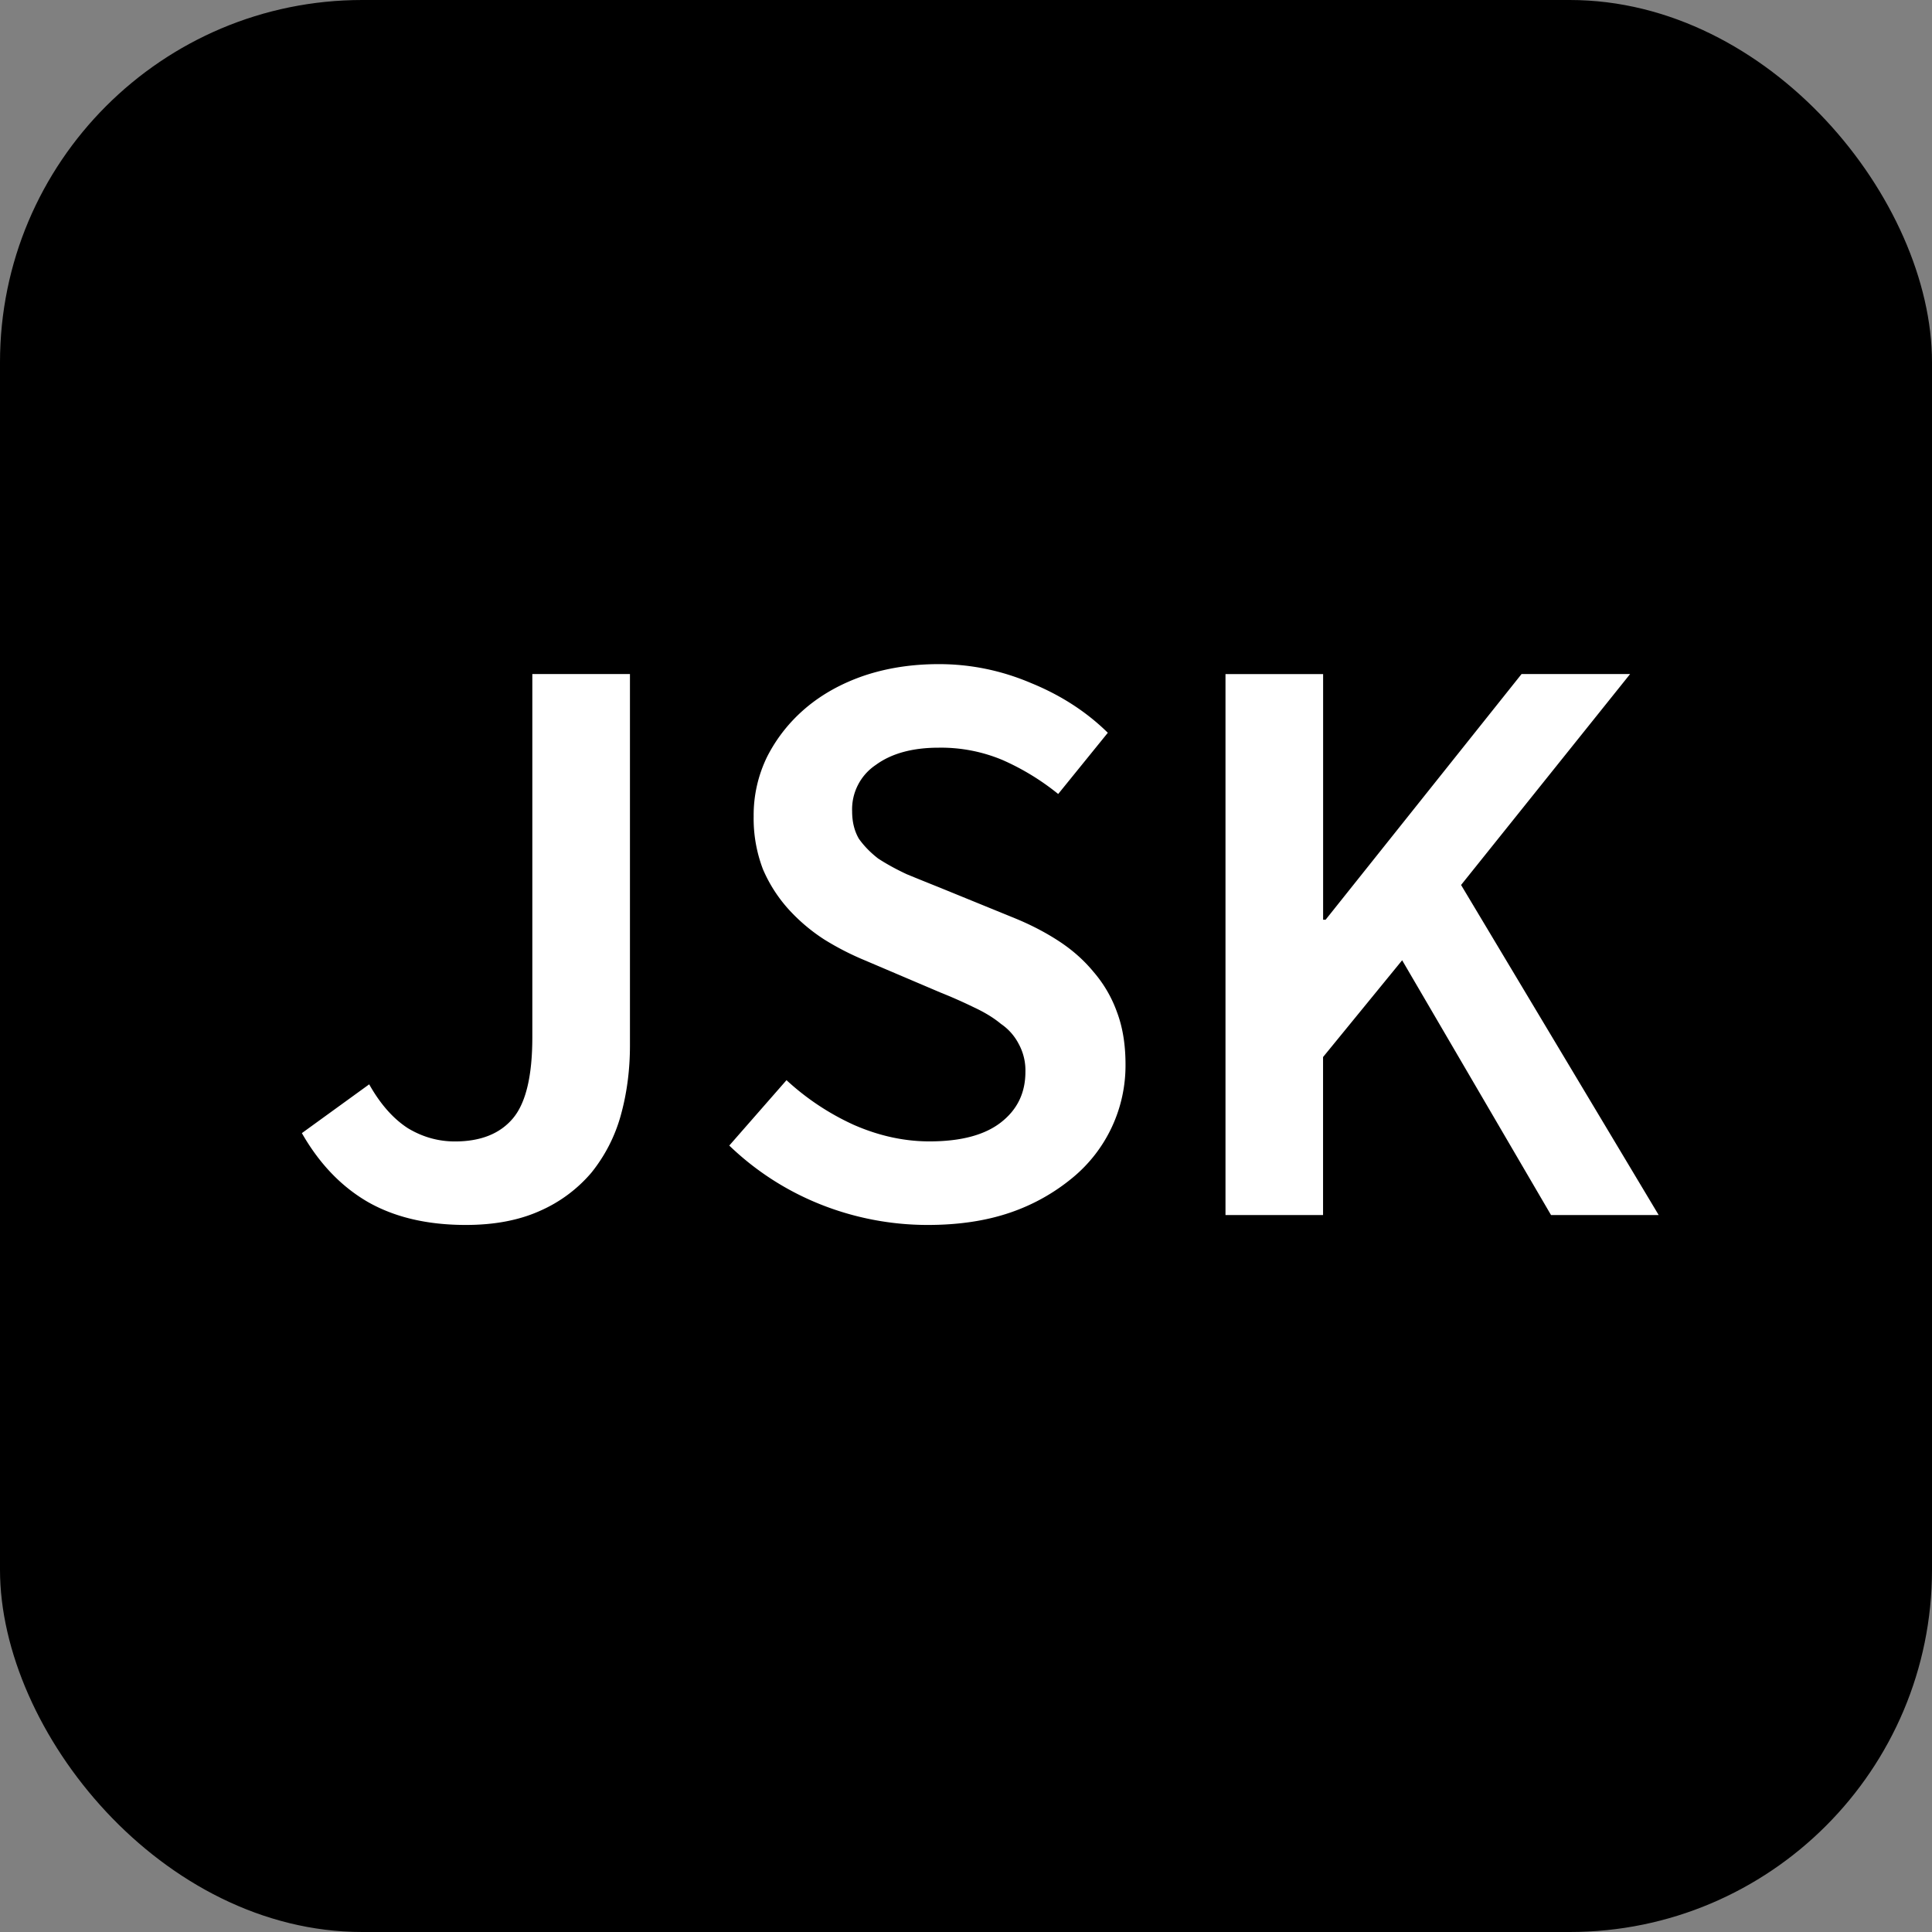
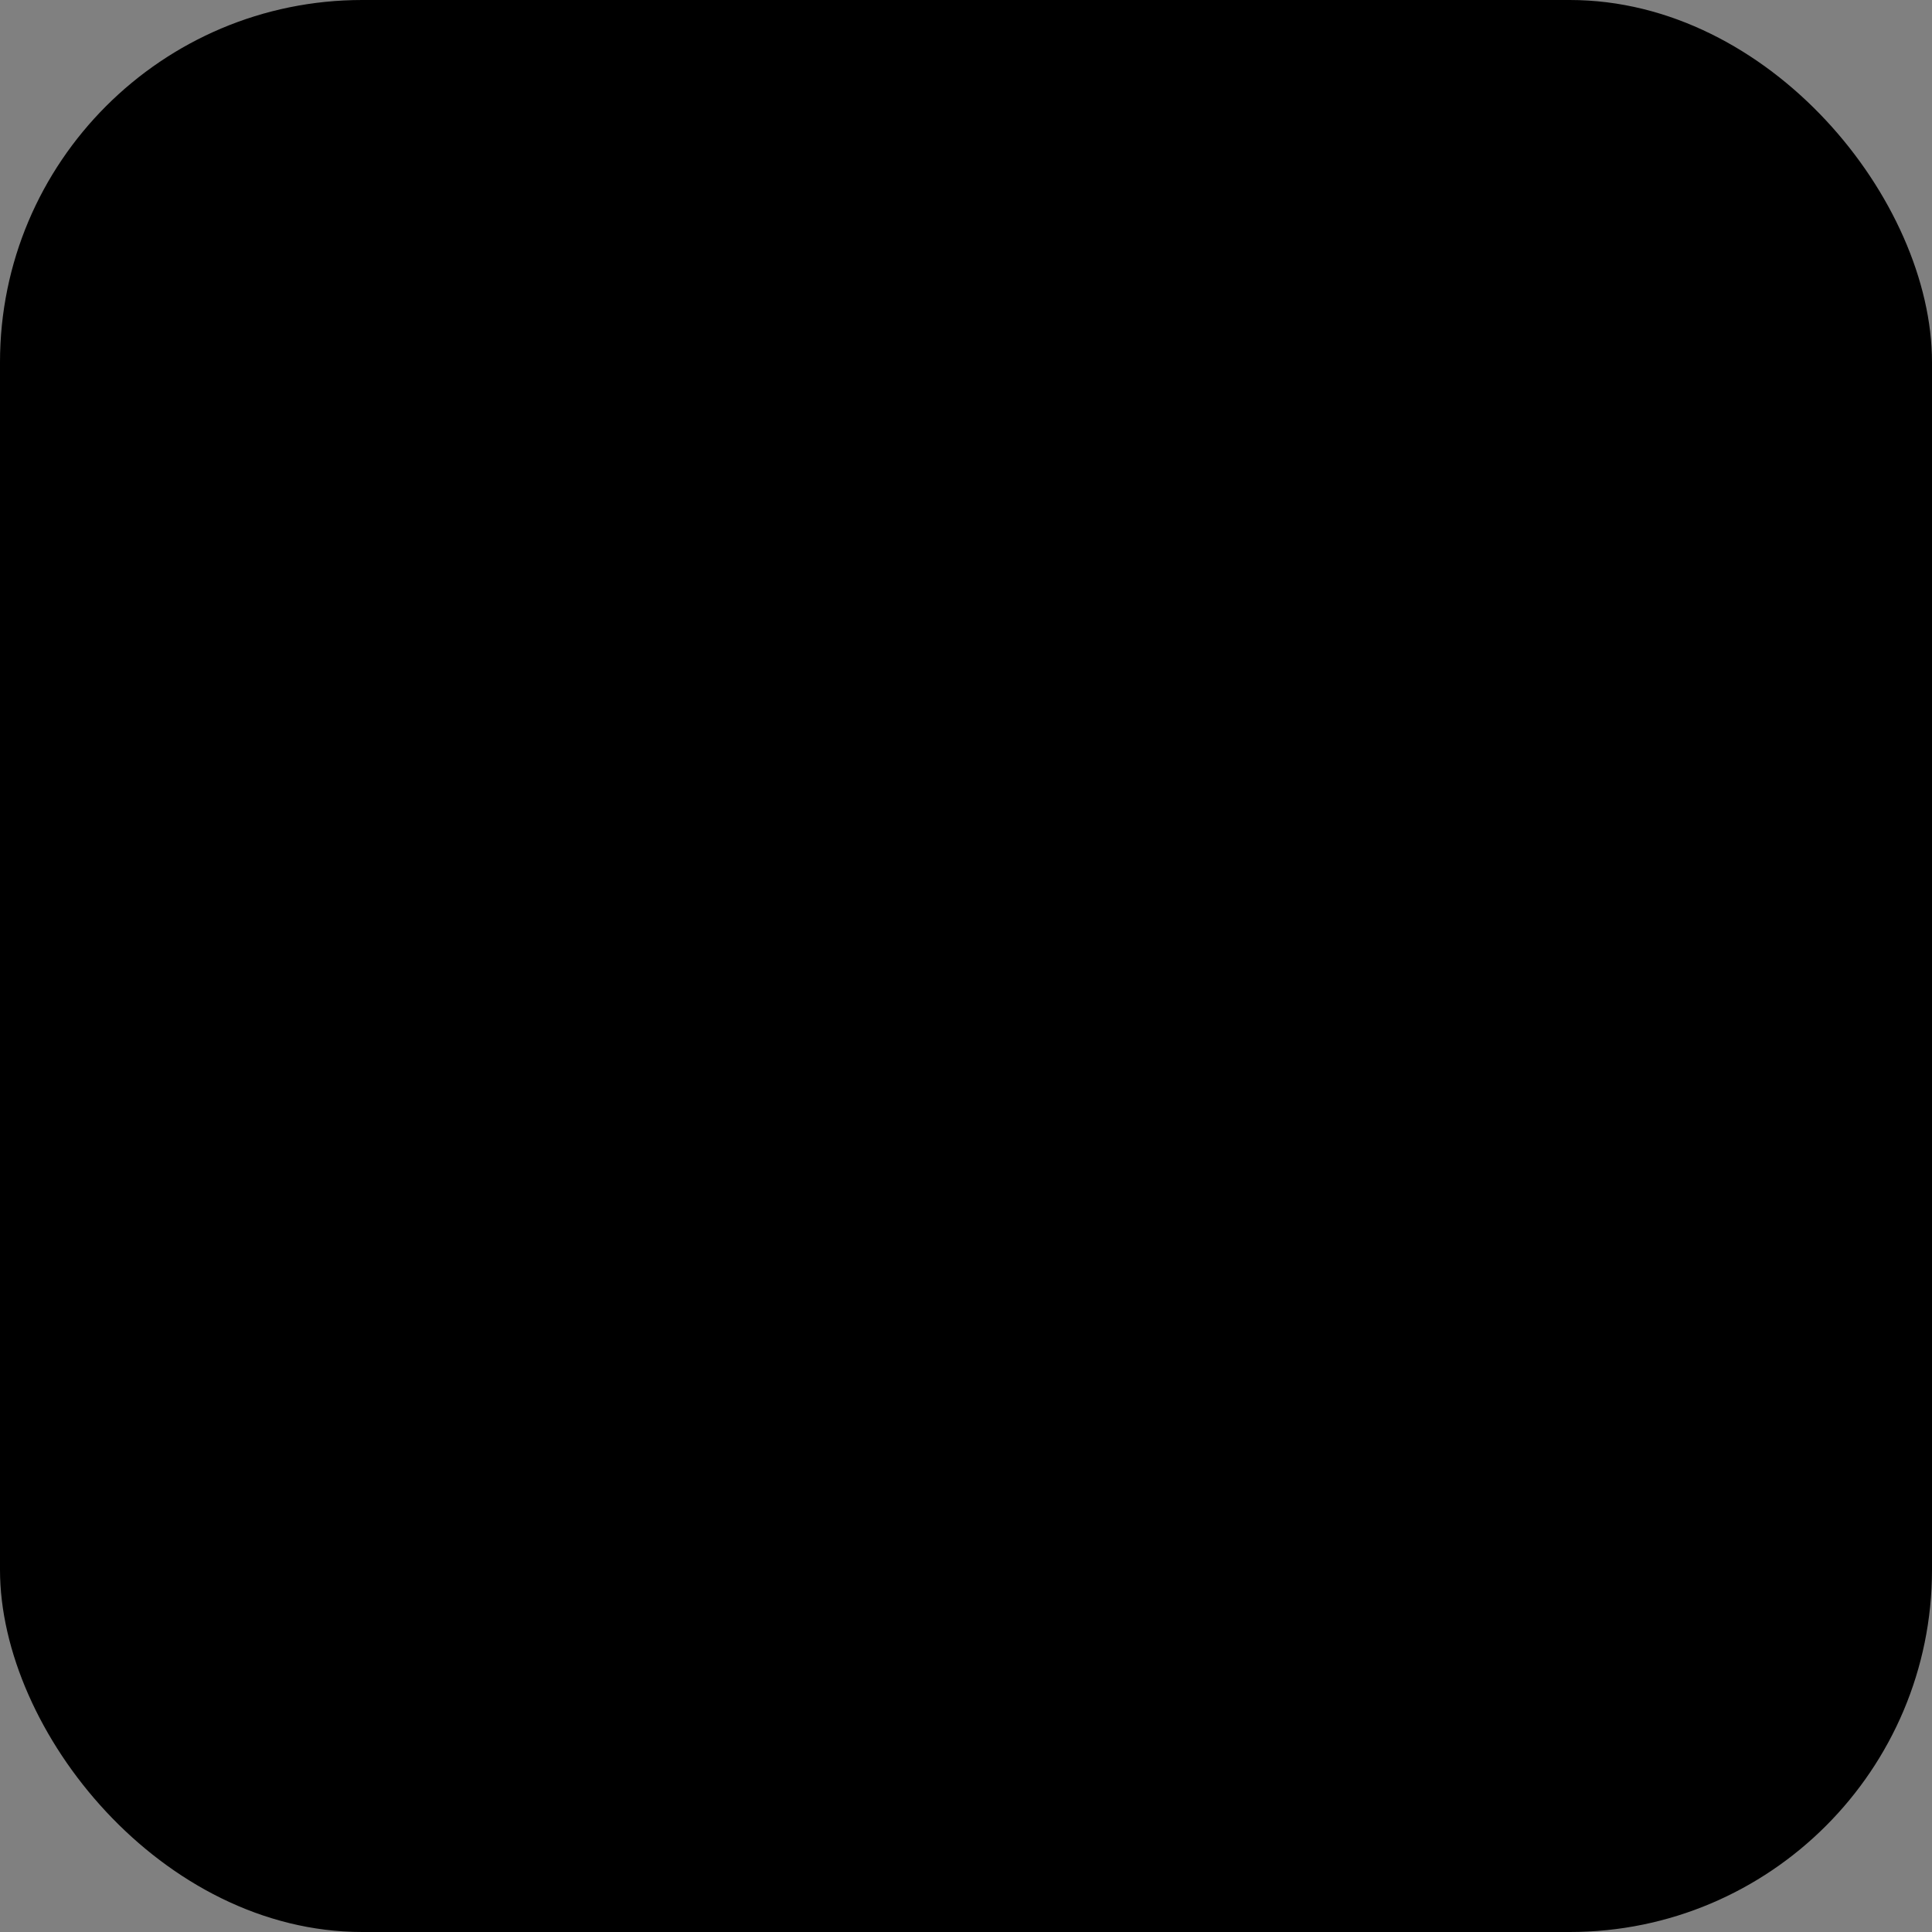
<svg xmlns="http://www.w3.org/2000/svg" width="32" height="32" fill="none">
  <rect width="100%" height="100%" fill="#808080" stroke="none" />
  <rect width="32" height="32" fill="#000" rx="6" />
-   <path fill="#fff" d="M7.717 20.289c-.641 0-1.184-.128-1.63-.384-.437-.255-.8-.634-1.087-1.137l1.115-.808c.185.329.399.57.64.726.242.146.502.22.78.22.428 0 .748-.129.962-.384.214-.256.32-.704.32-1.343v-6.015h1.617v6.152c0 .411-.052.8-.154 1.165a2.629 2.629 0 0 1-.487.945 2.363 2.363 0 0 1-.85.63c-.344.155-.753.233-1.226.233zm7.65 0a4.797 4.797 0 0 1-1.783-.343 4.663 4.663 0 0 1-1.505-.972l.948-1.083a4.21 4.21 0 0 0 1.114.74c.418.183.836.274 1.254.274.52 0 .915-.105 1.184-.315.27-.21.405-.488.405-.836a.912.912 0 0 0-.112-.465.9.9 0 0 0-.293-.33c-.12-.1-.269-.191-.445-.273a8.213 8.213 0 0 0-.558-.247l-1.254-.534a4.631 4.631 0 0 1-.668-.343 2.979 2.979 0 0 1-.585-.493 2.395 2.395 0 0 1-.432-.671 2.348 2.348 0 0 1-.154-.877 2.2 2.2 0 0 1 .223-.987c.158-.31.372-.58.641-.808.27-.228.59-.406.962-.534.38-.128.794-.192 1.24-.192.529 0 1.04.105 1.532.315.492.201.915.475 1.268.822l-.822 1.014a4.07 4.07 0 0 0-.92-.562 2.634 2.634 0 0 0-1.058-.205c-.437 0-.785.096-1.045.287a.884.884 0 0 0-.39.768c0 .173.037.324.111.452.084.119.19.228.32.329.14.091.298.178.474.26.177.073.358.146.543.22l1.24.506c.27.11.516.238.739.384.223.146.413.315.571.507a2.1 2.1 0 0 1 .39.67c.093.248.14.535.14.864a2.408 2.408 0 0 1-.878 1.877 3.27 3.27 0 0 1-1.031.576c-.4.137-.855.205-1.366.205zm4.931-.164v-8.96h1.617v4.069h.041l3.246-4.07H27l-2.8 3.494 3.273 5.467H25.69l-2.466-4.22-1.31 1.603v2.617h-1.616z" />
</svg>